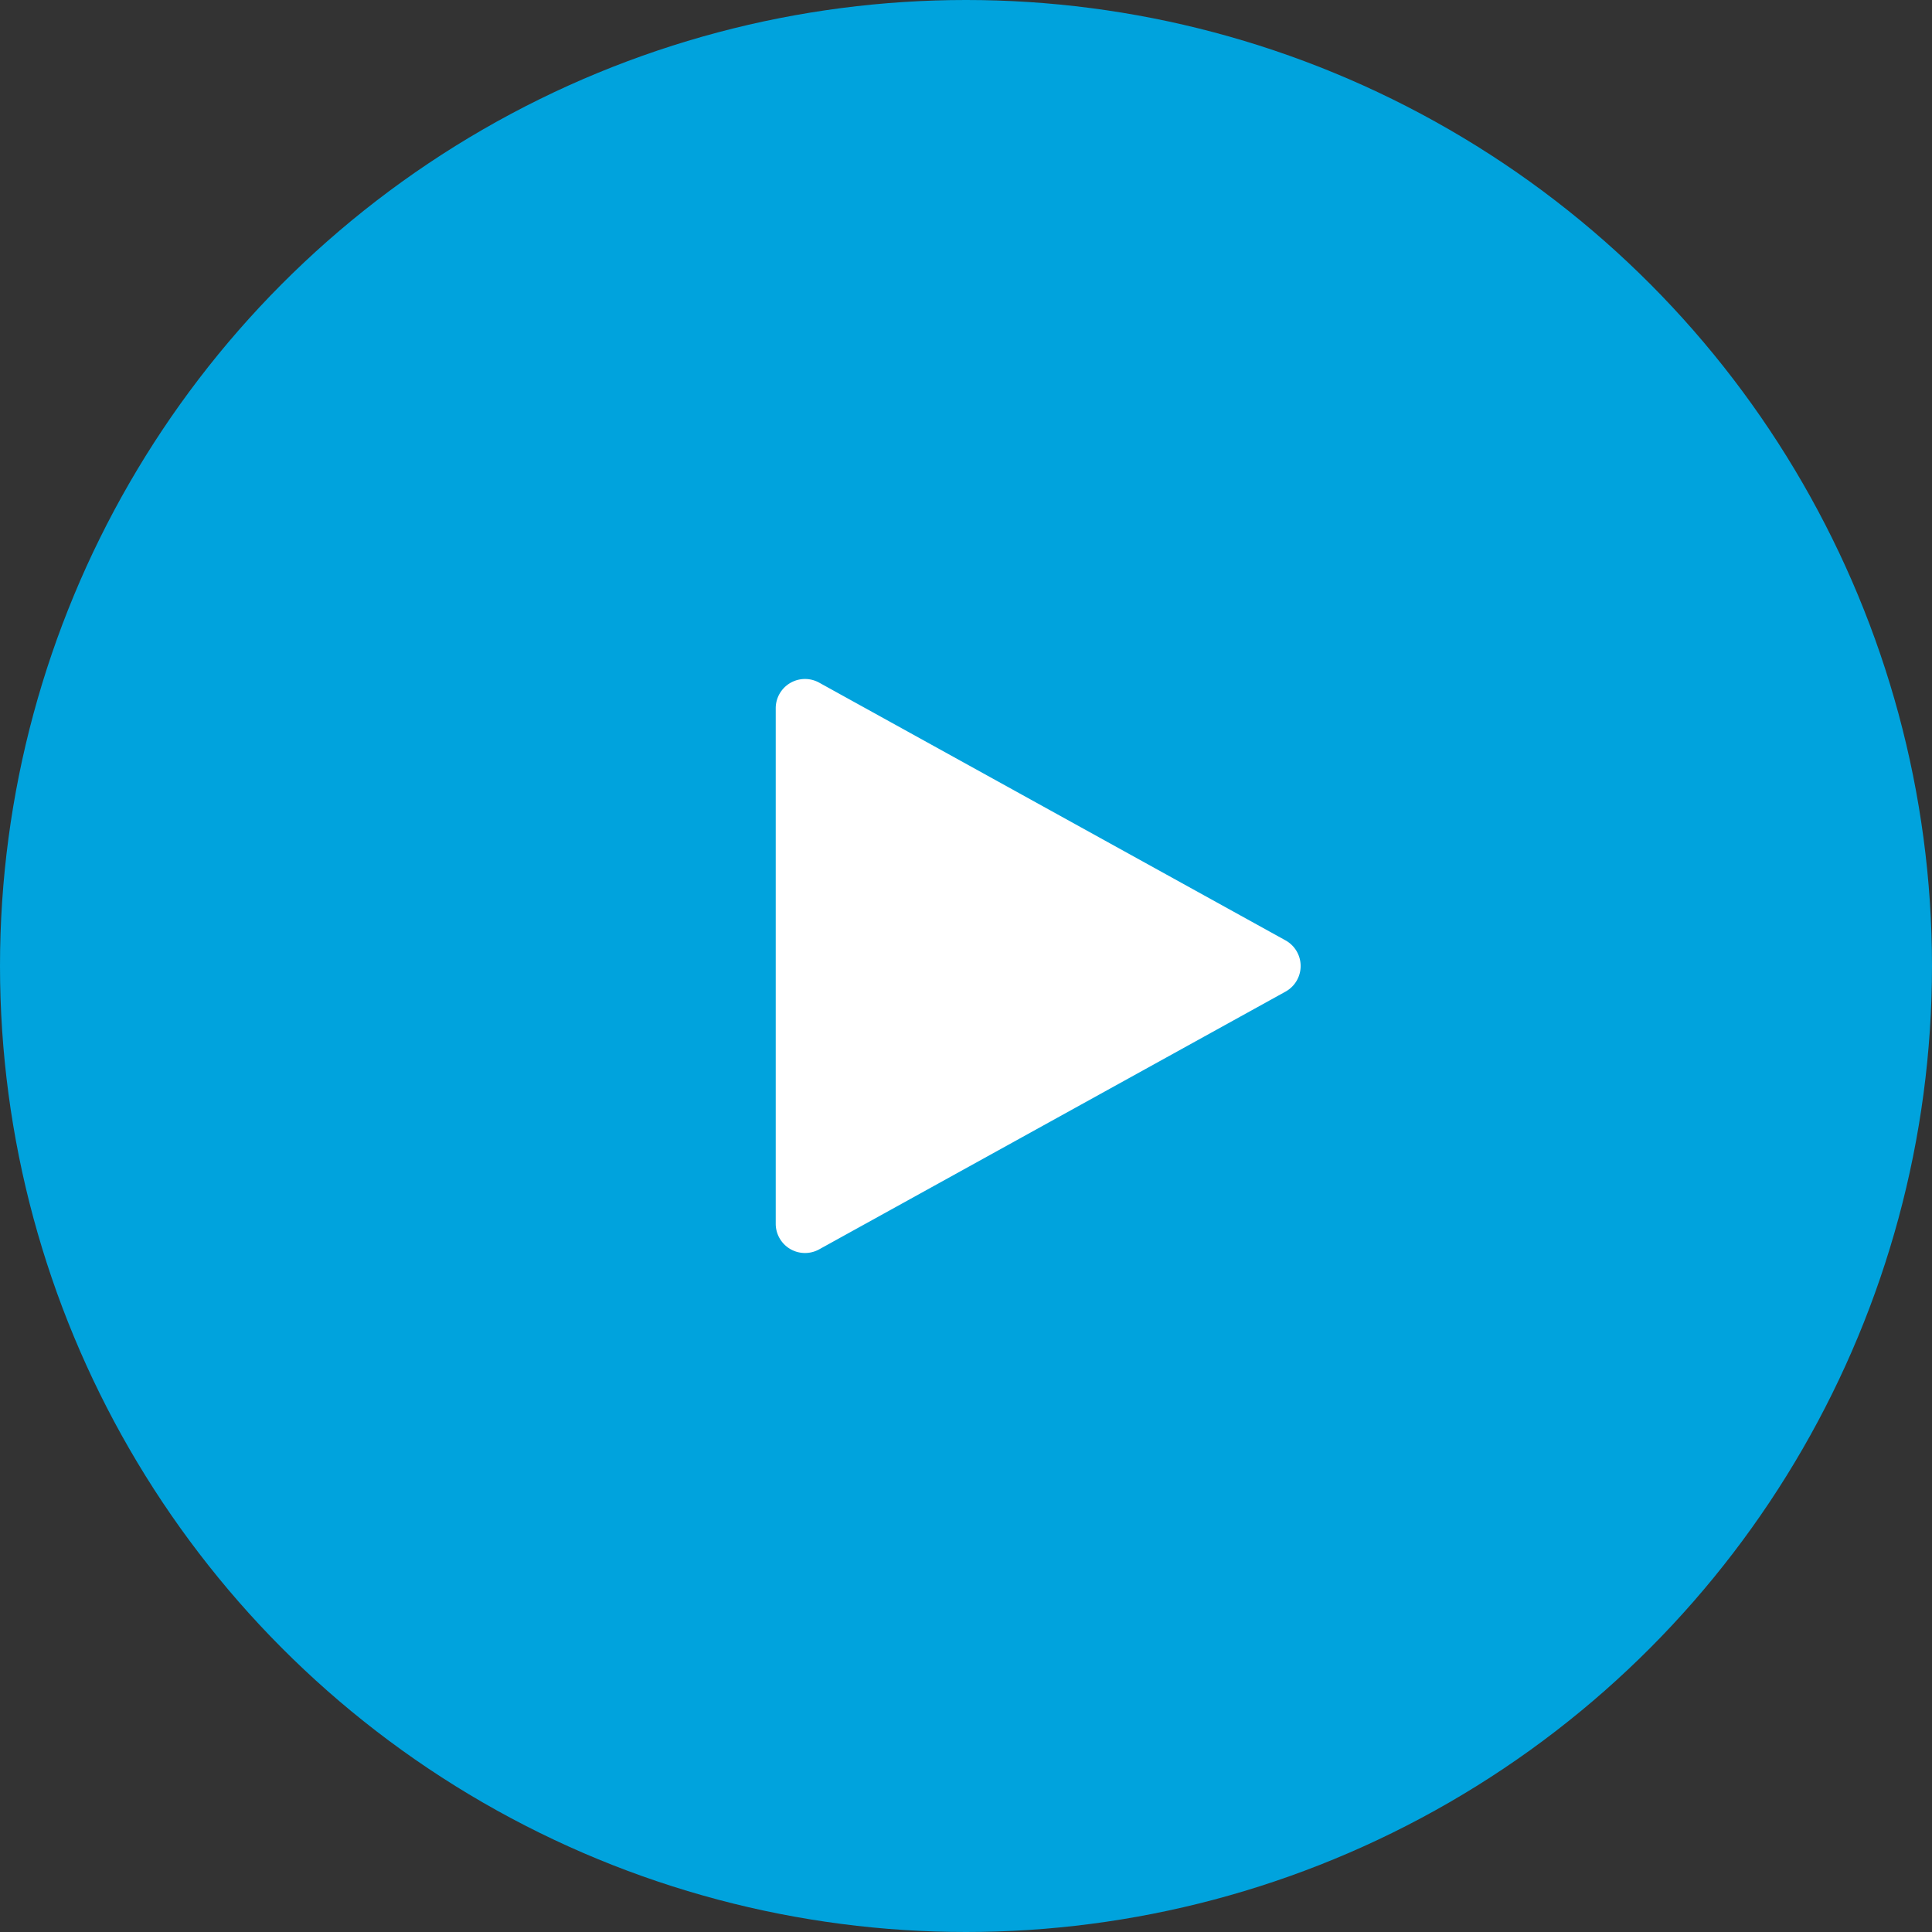
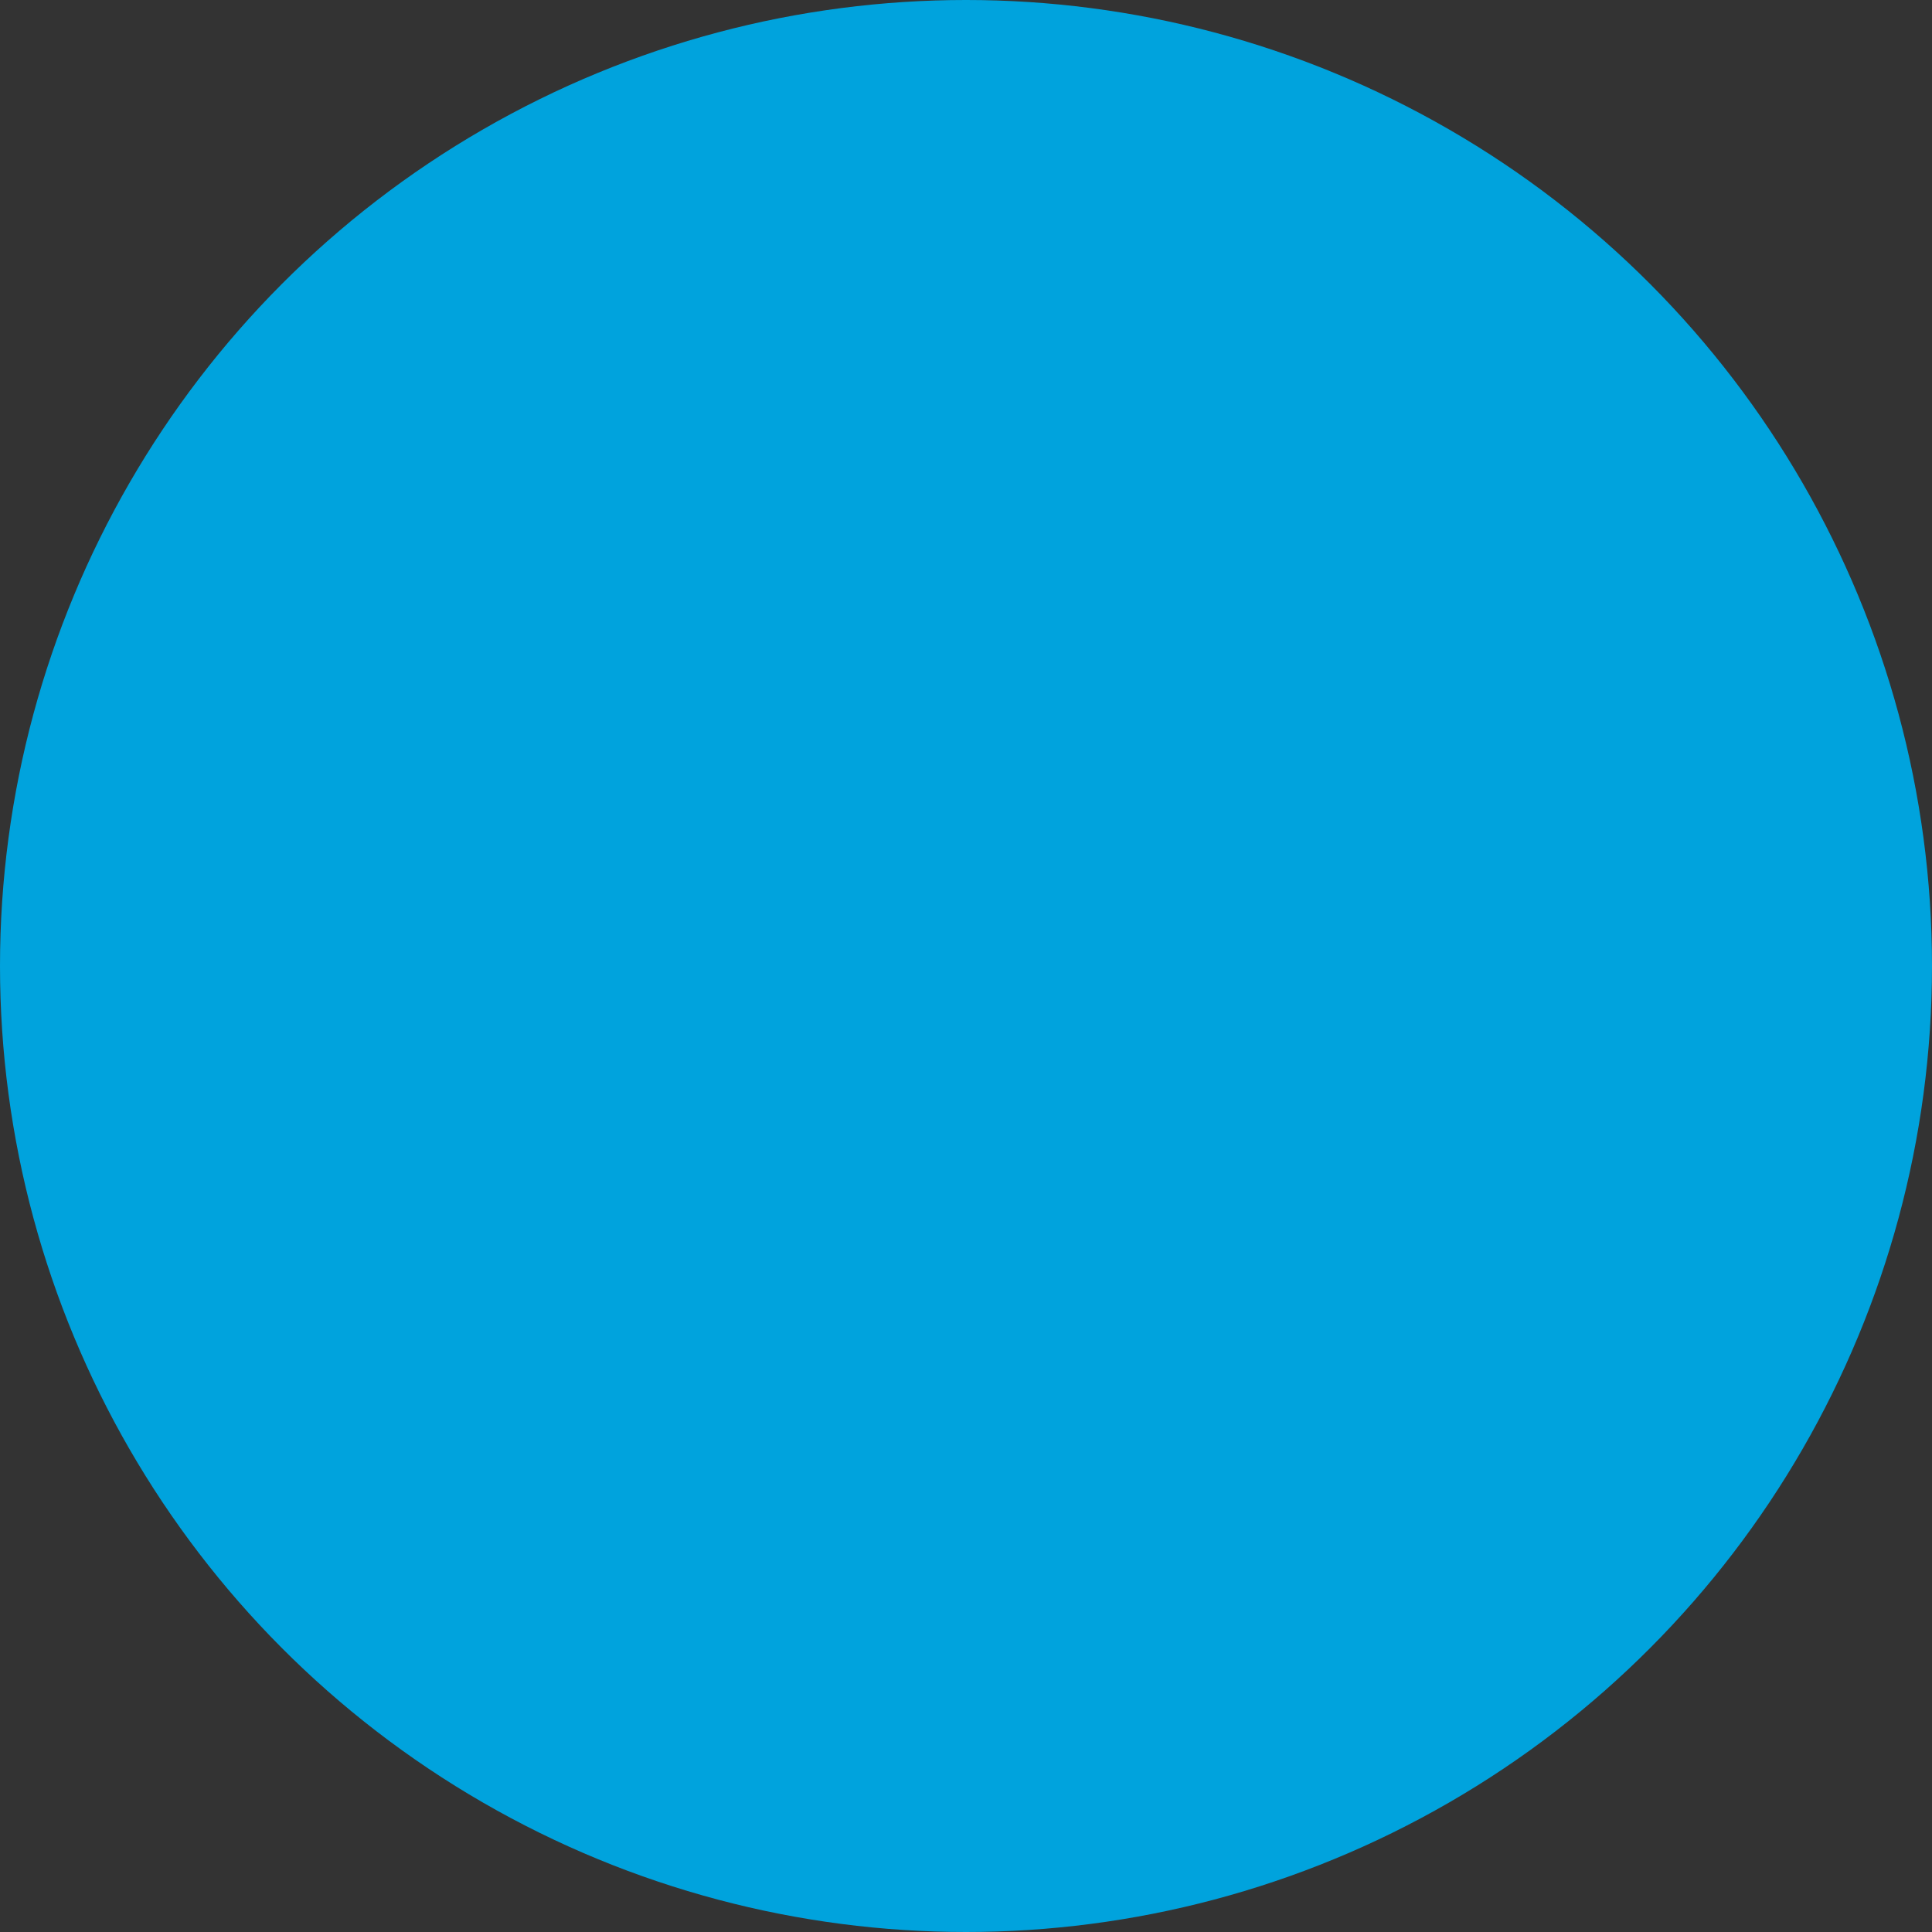
<svg xmlns="http://www.w3.org/2000/svg" width="132" height="132" viewBox="0 0 132 132">
  <rect x="0" y="0" width="132" height="132" fill="#333333" stroke="none" />
  <g id="Group_1794" data-name="Group 1794" transform="translate(-723.406 -2498.406)">
    <circle id="Ellipse_15" data-name="Ellipse 15" cx="66" cy="66" r="66" transform="translate(723.406 2498.406)" fill="#00a3dd" />
-     <path id="Polygon_2" data-name="Polygon 2" d="M19.25,3.168a2,2,0,0,1,3.5,0L40.36,35.033A2,2,0,0,1,38.61,38H3.39a2,2,0,0,1-1.75-2.967Z" transform="translate(814.406 2543.406) rotate(90)" fill="#fff" />
  </g>
</svg>